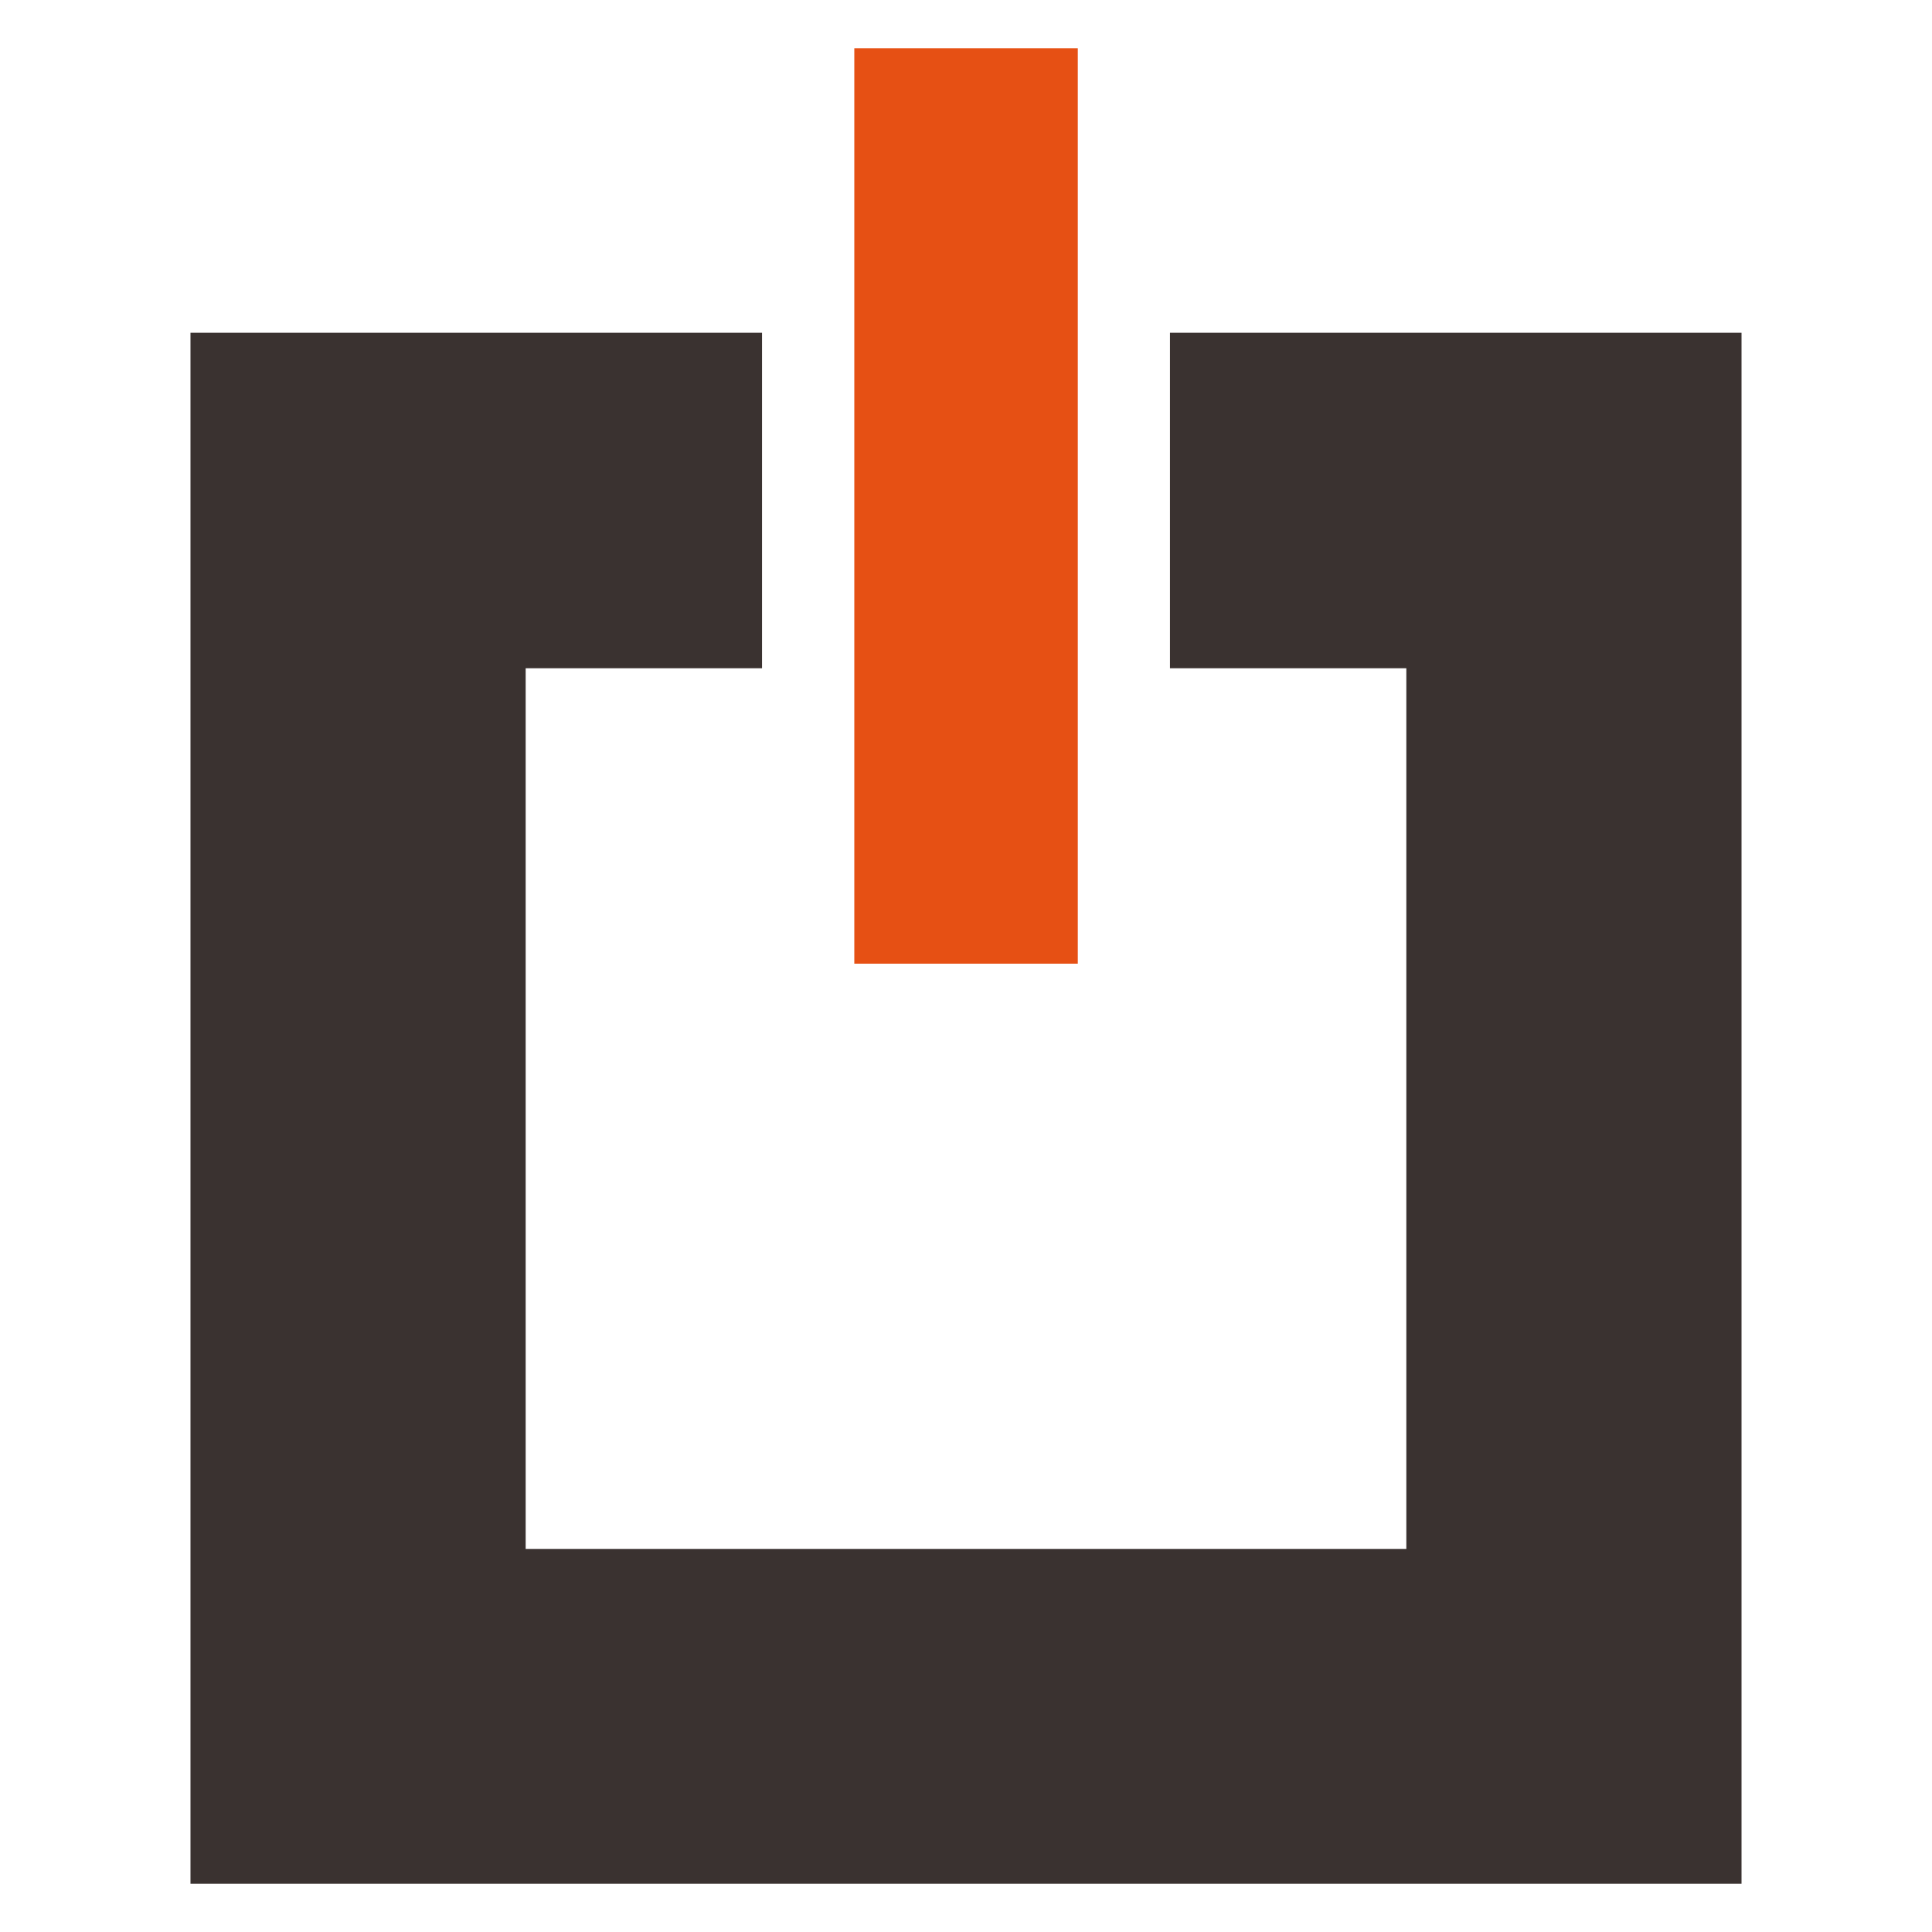
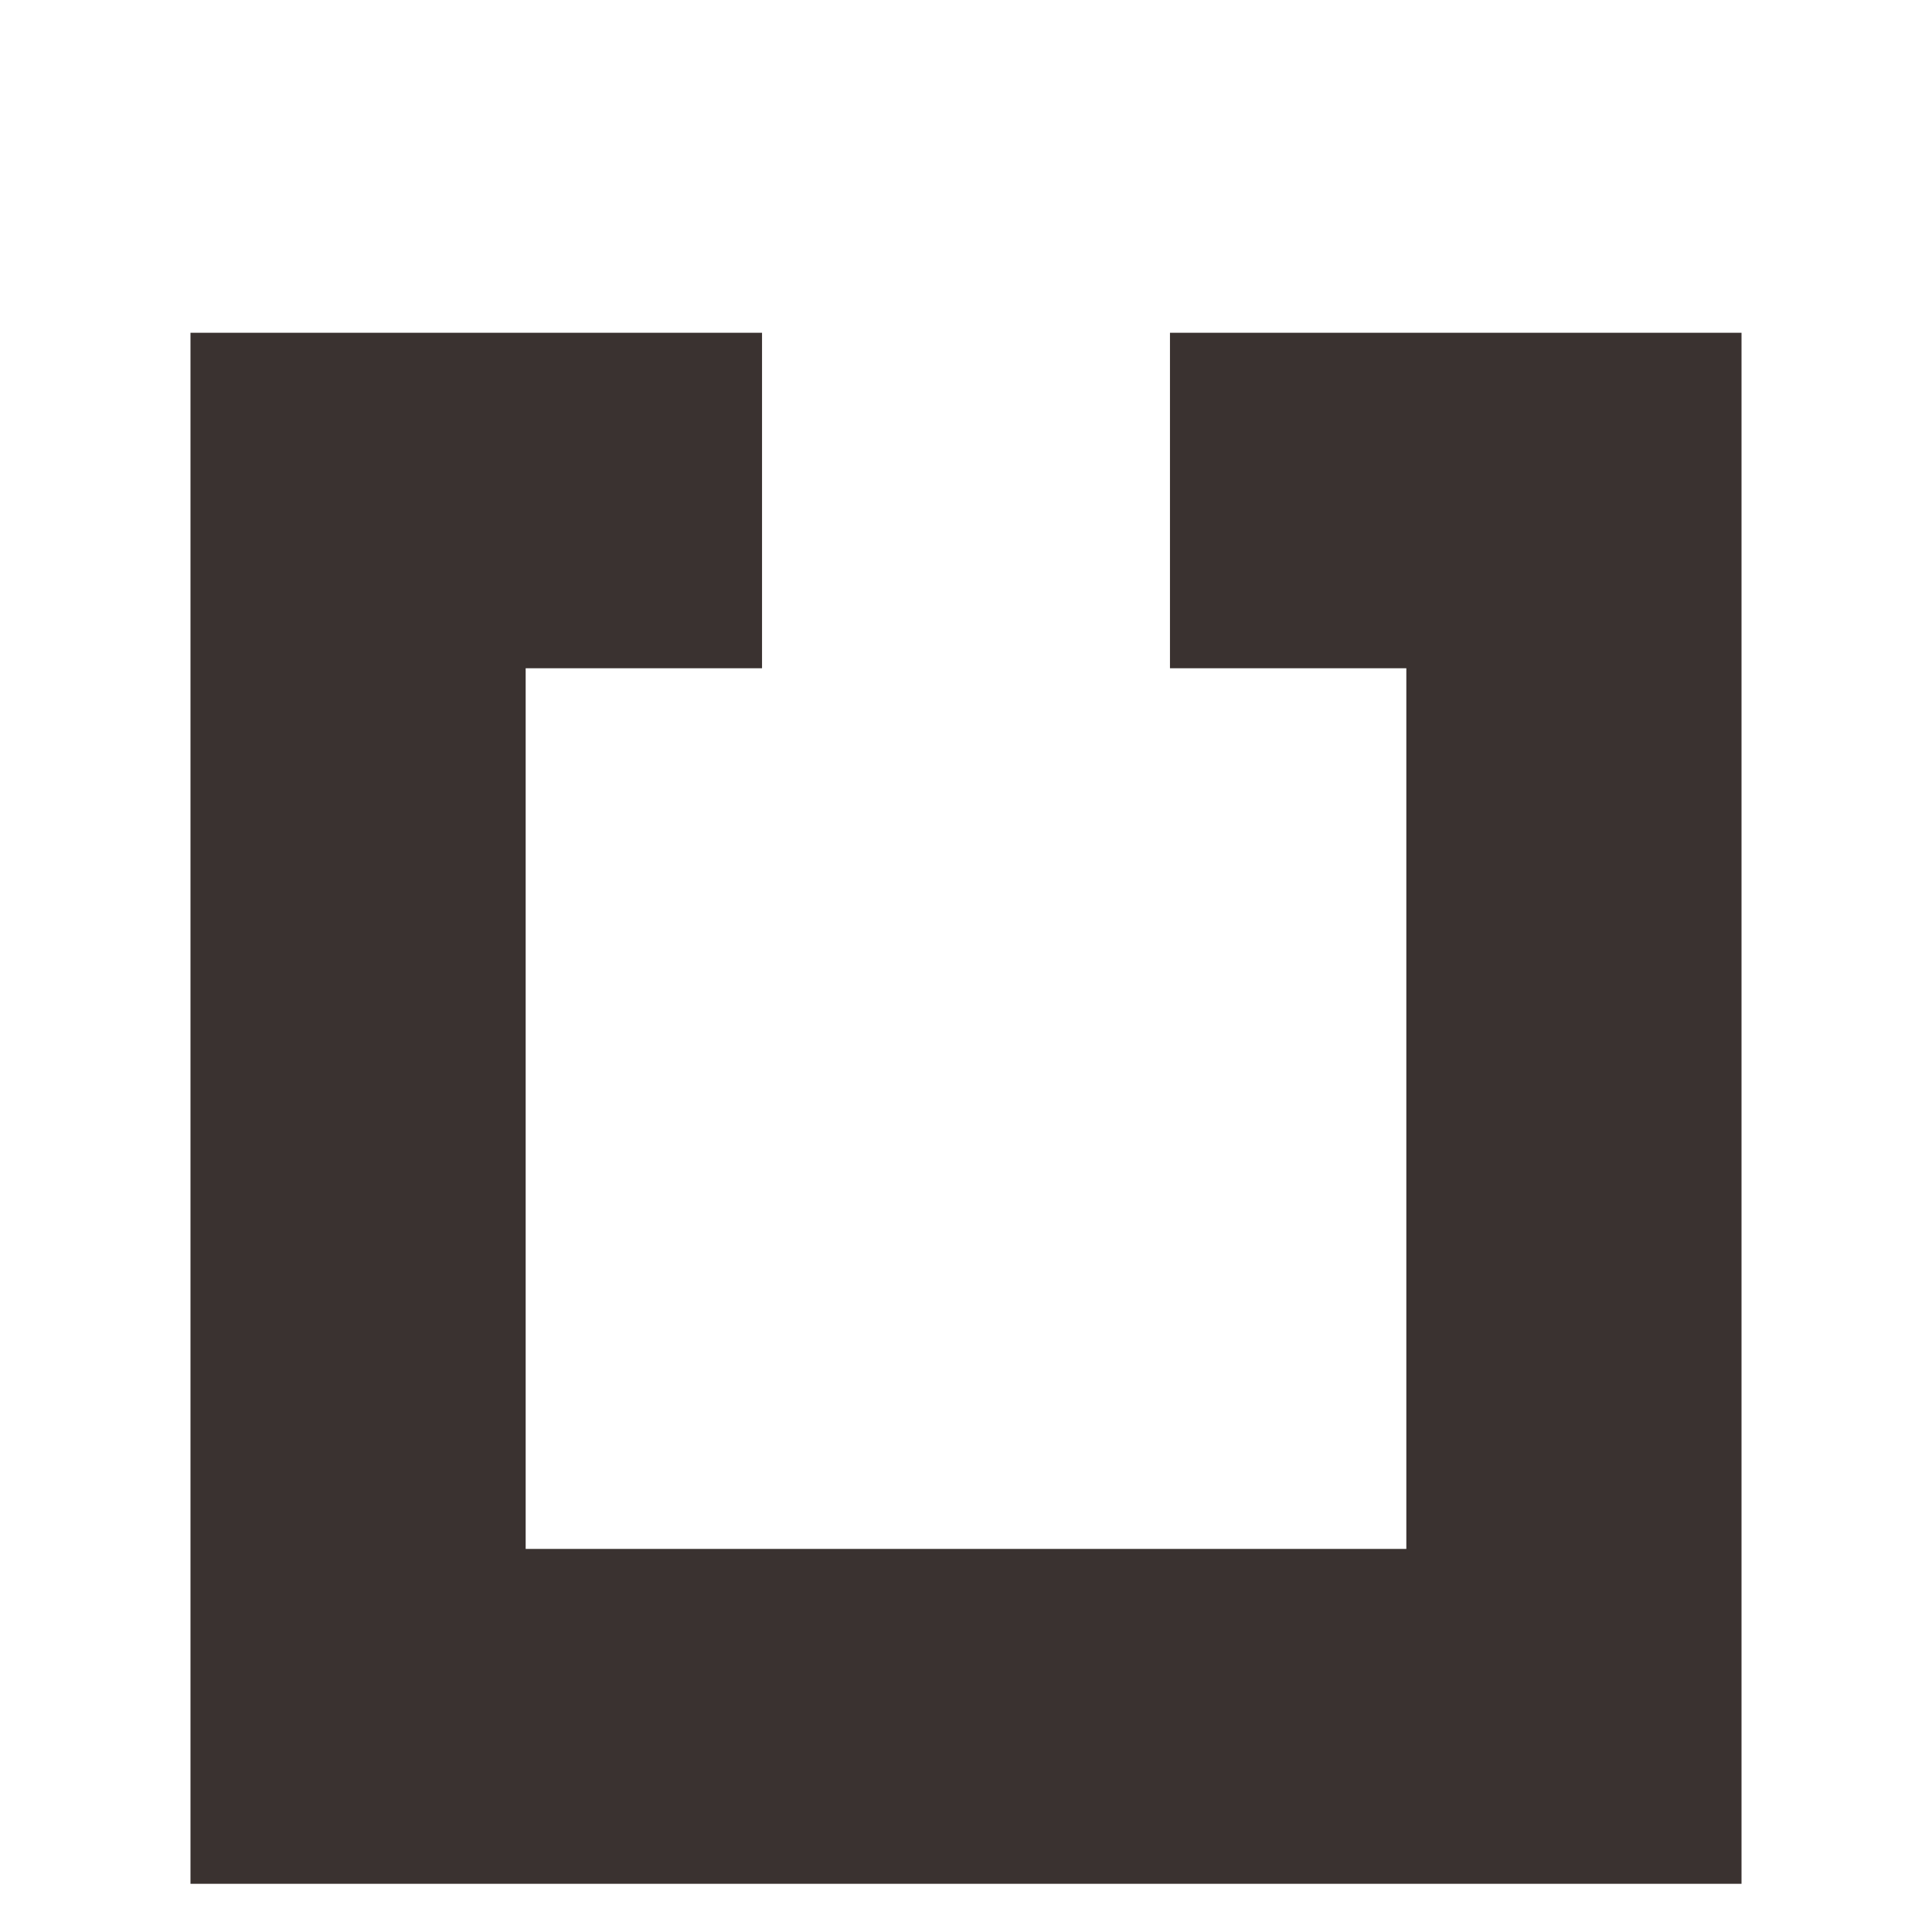
<svg xmlns="http://www.w3.org/2000/svg" version="1.1" id="Слой_1" x="0px" y="0px" viewBox="0 0 1920 1920" style="enable-background:new 0 0 1920 1920;" xml:space="preserve">
  <style type="text/css"> .st0{fill:#3A3230;} .st1{fill:#E65014;} </style>
  <g>
    <polygon class="st0" points="1162.7,330.7 1162.7,664.1 1397.6,664.1 1397.6,1539.3 522.4,1539.3 522.4,664.1 757.3,664.1 757.3,330.7 189.3,330.7 189.3,1872.1 1730.7,1872.1 1730.7,330.7 " />
-     <rect x="849" y="47.9" class="st1" width="222.1" height="909.8" />
  </g>
</svg>